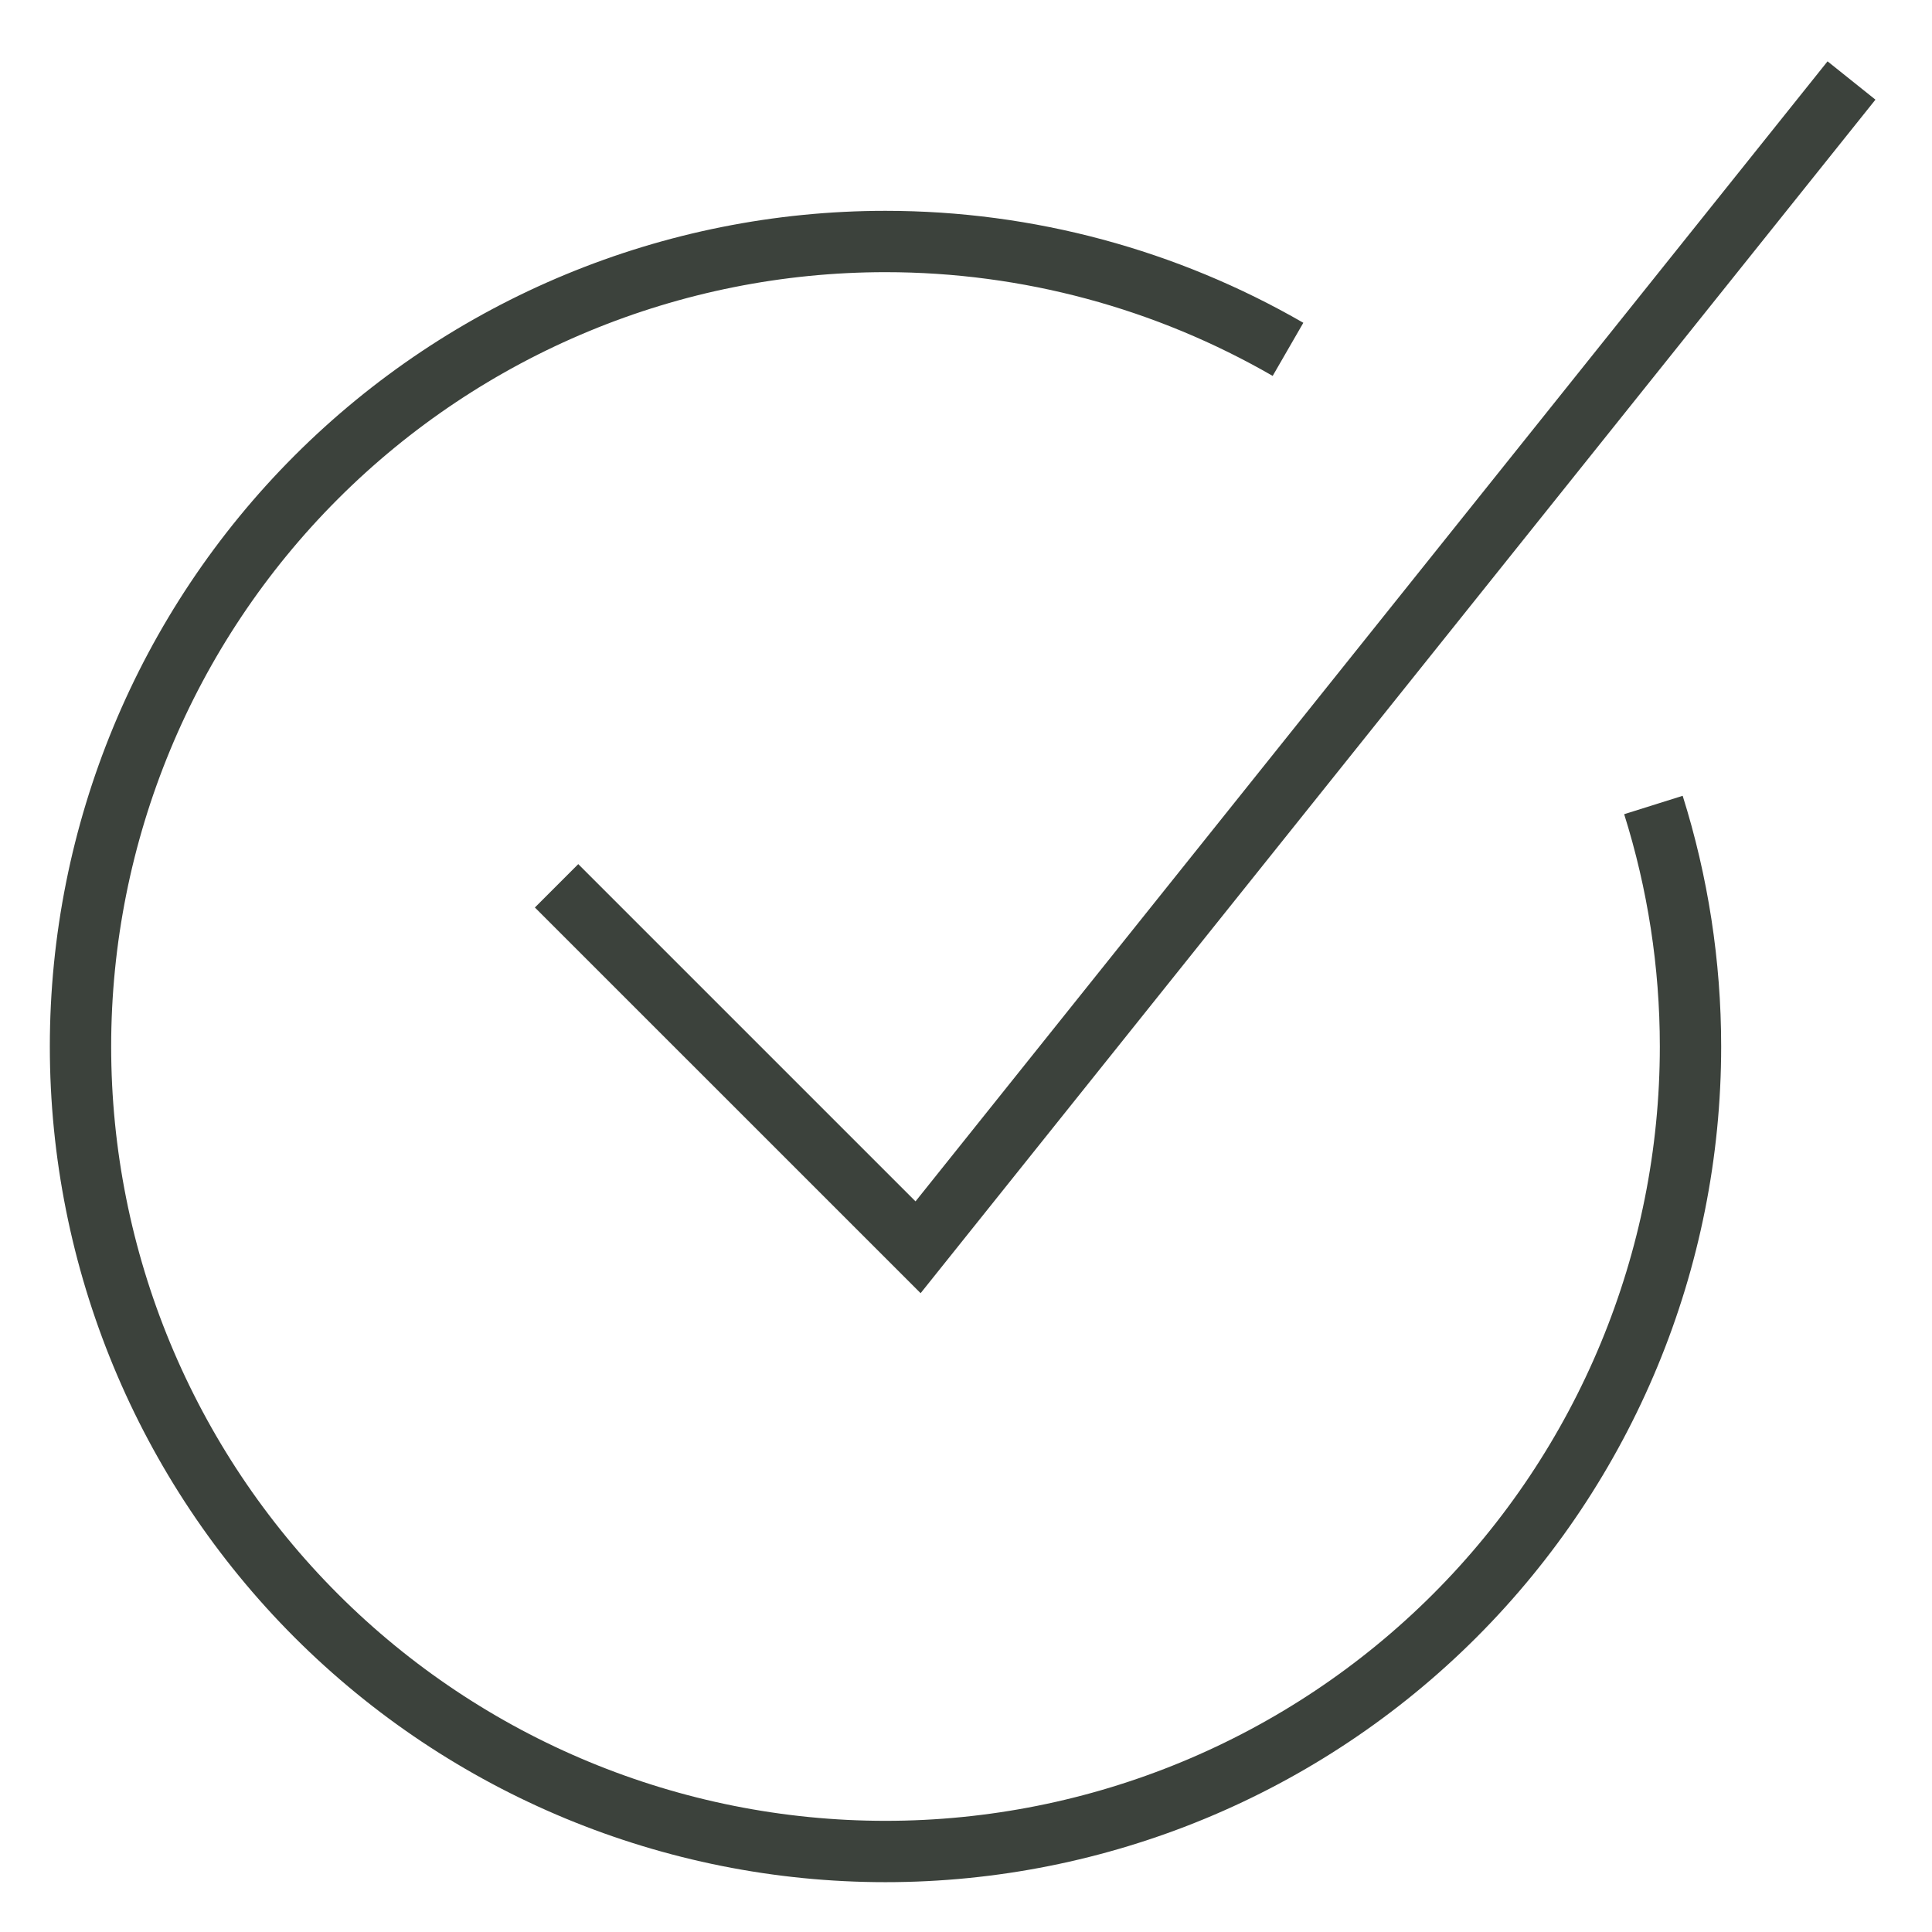
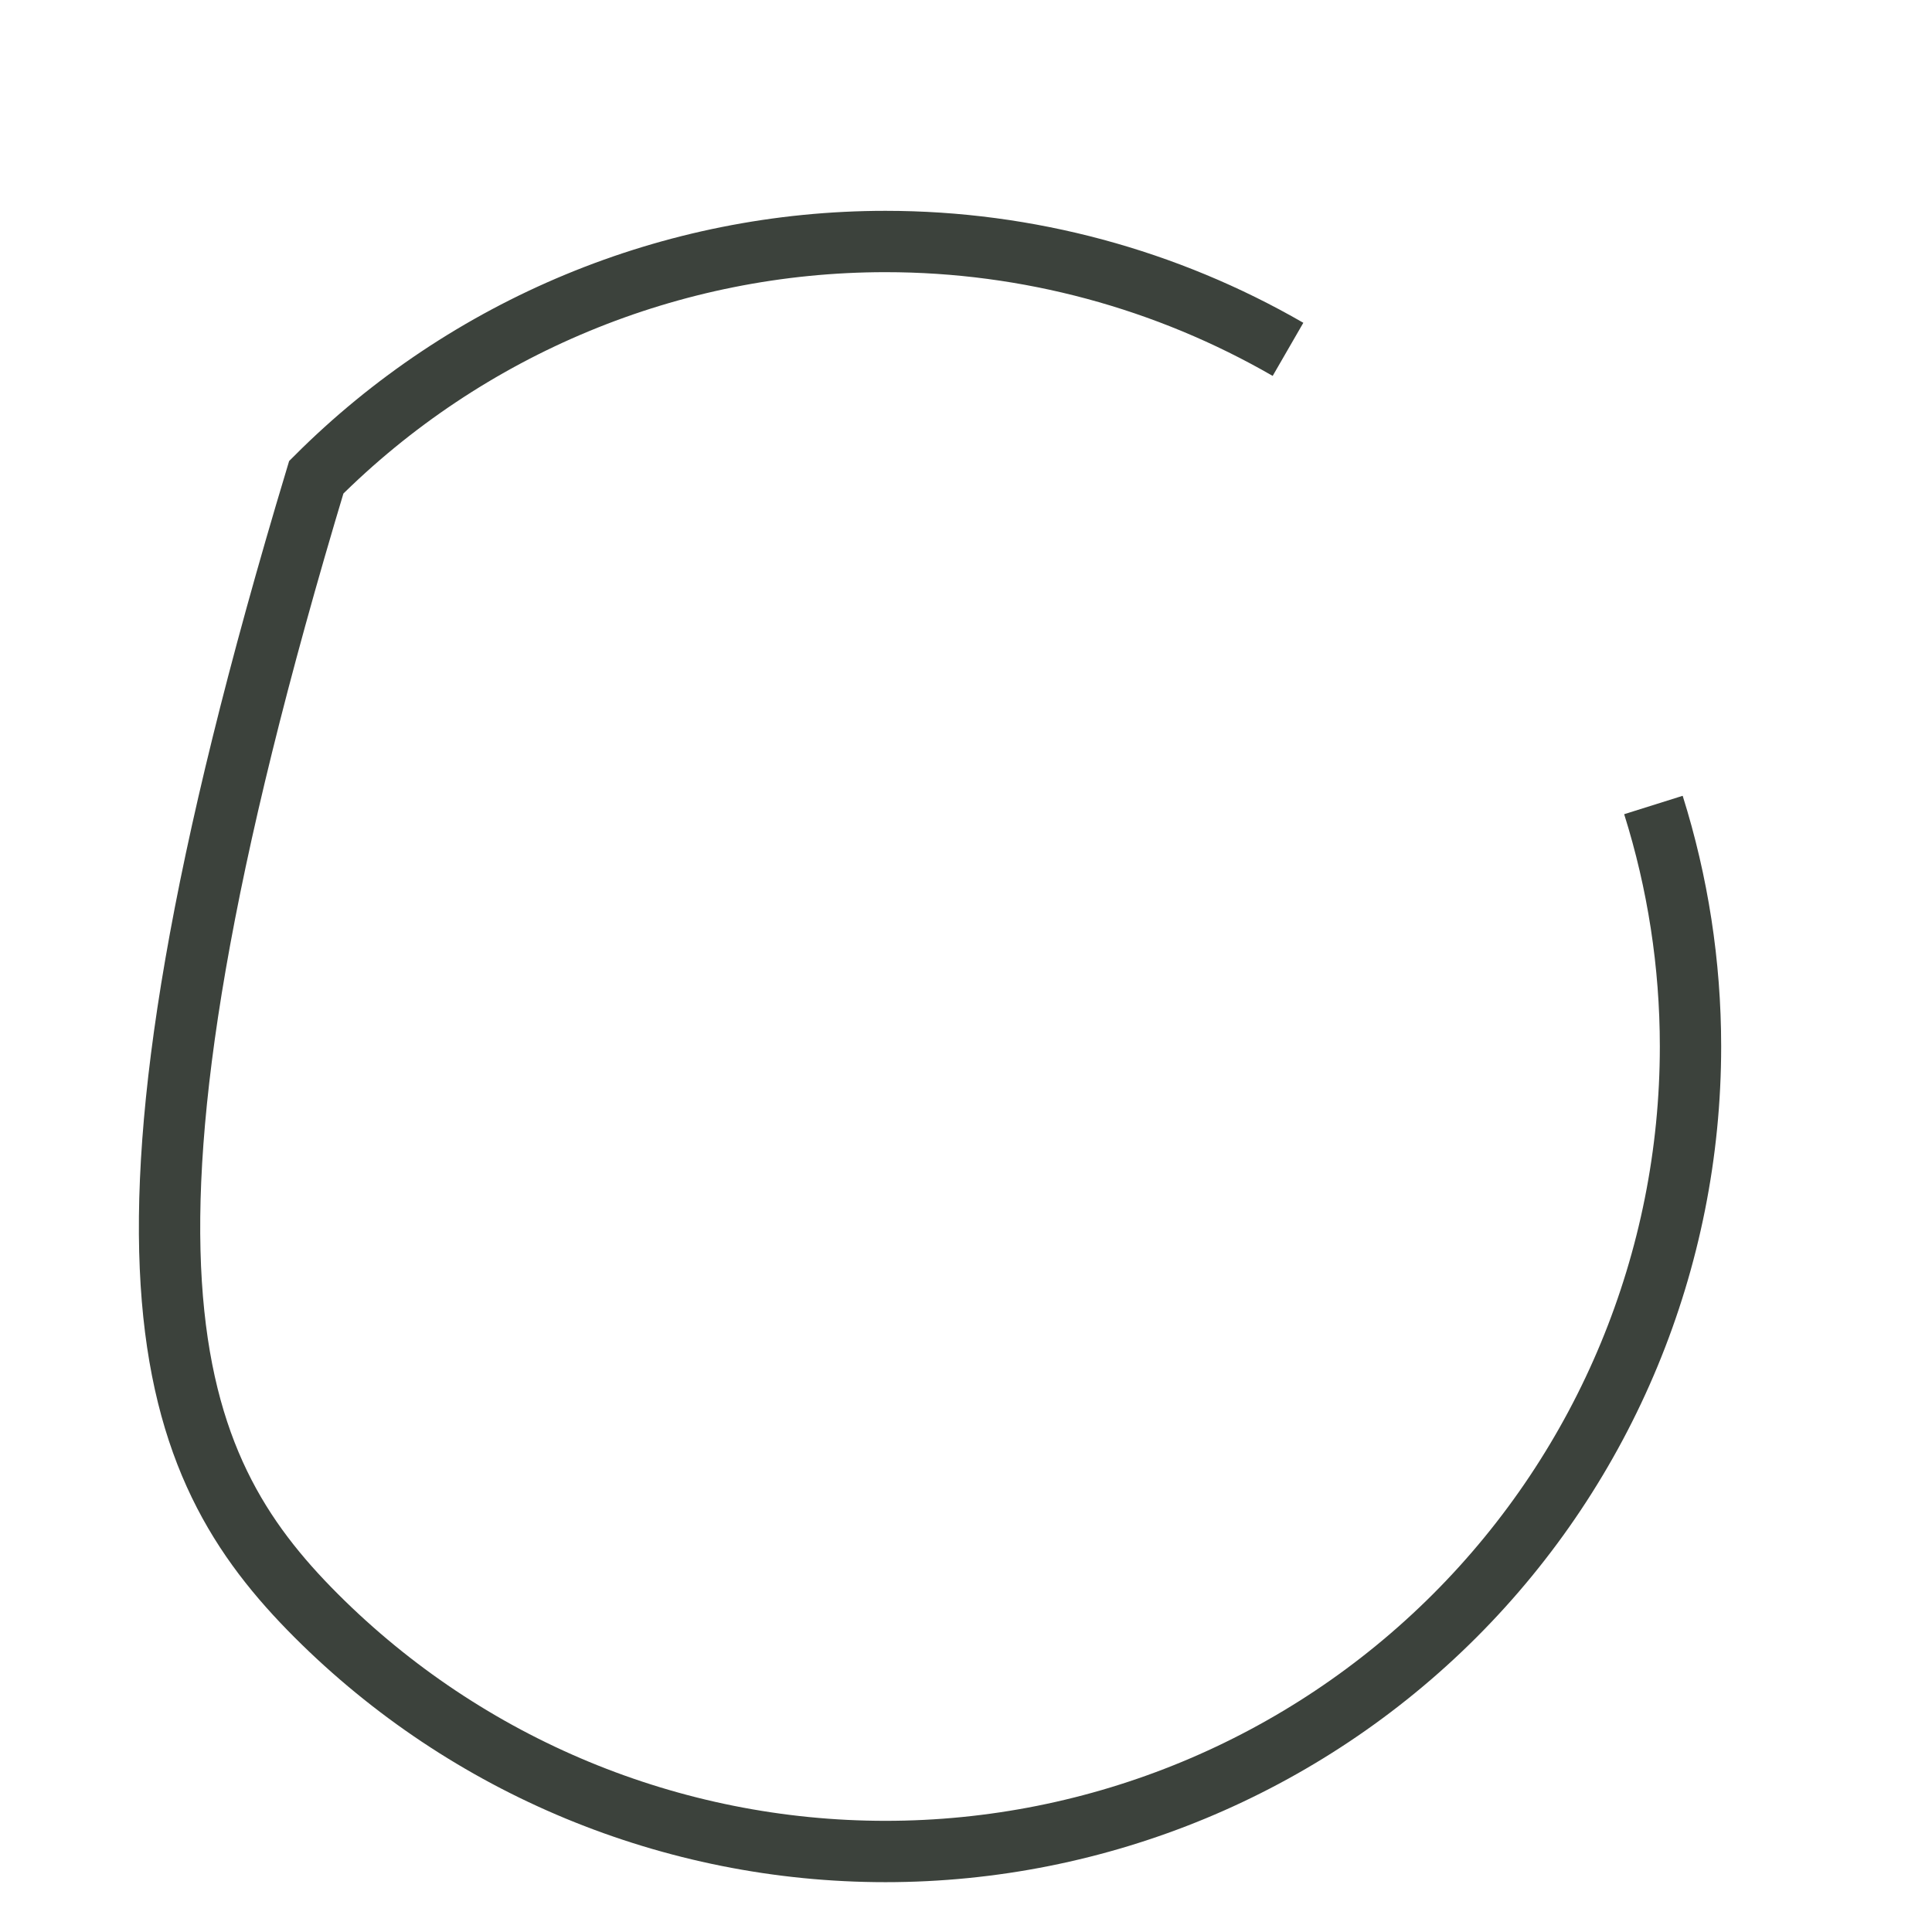
<svg xmlns="http://www.w3.org/2000/svg" width="63" height="63" viewBox="0 0 63 63" fill="none">
-   <path d="M42 11.392C38.043 9.108 33.523 7.875 28.875 7.875C21.913 7.875 15.236 10.641 10.313 15.563C5.391 20.486 2.625 27.163 2.625 34.125C2.625 41.087 5.391 47.764 10.313 52.687C15.236 57.609 21.913 60.375 28.875 60.375C35.837 60.375 42.514 57.609 47.437 52.687C52.359 47.764 55.125 41.087 55.125 34.125C55.125 31.429 54.71 28.775 53.916 26.25" stroke="#3C423C" stroke-width="2" />
-   <path d="M60.375 2.625L29.937 40.672L18.149 28.885" stroke="#3C423C" stroke-width="2" />
+   <path d="M42 11.392C38.043 9.108 33.523 7.875 28.875 7.875C21.913 7.875 15.236 10.641 10.313 15.563C2.625 41.087 5.391 47.764 10.313 52.687C15.236 57.609 21.913 60.375 28.875 60.375C35.837 60.375 42.514 57.609 47.437 52.687C52.359 47.764 55.125 41.087 55.125 34.125C55.125 31.429 54.71 28.775 53.916 26.25" stroke="#3C423C" stroke-width="2" />
</svg>